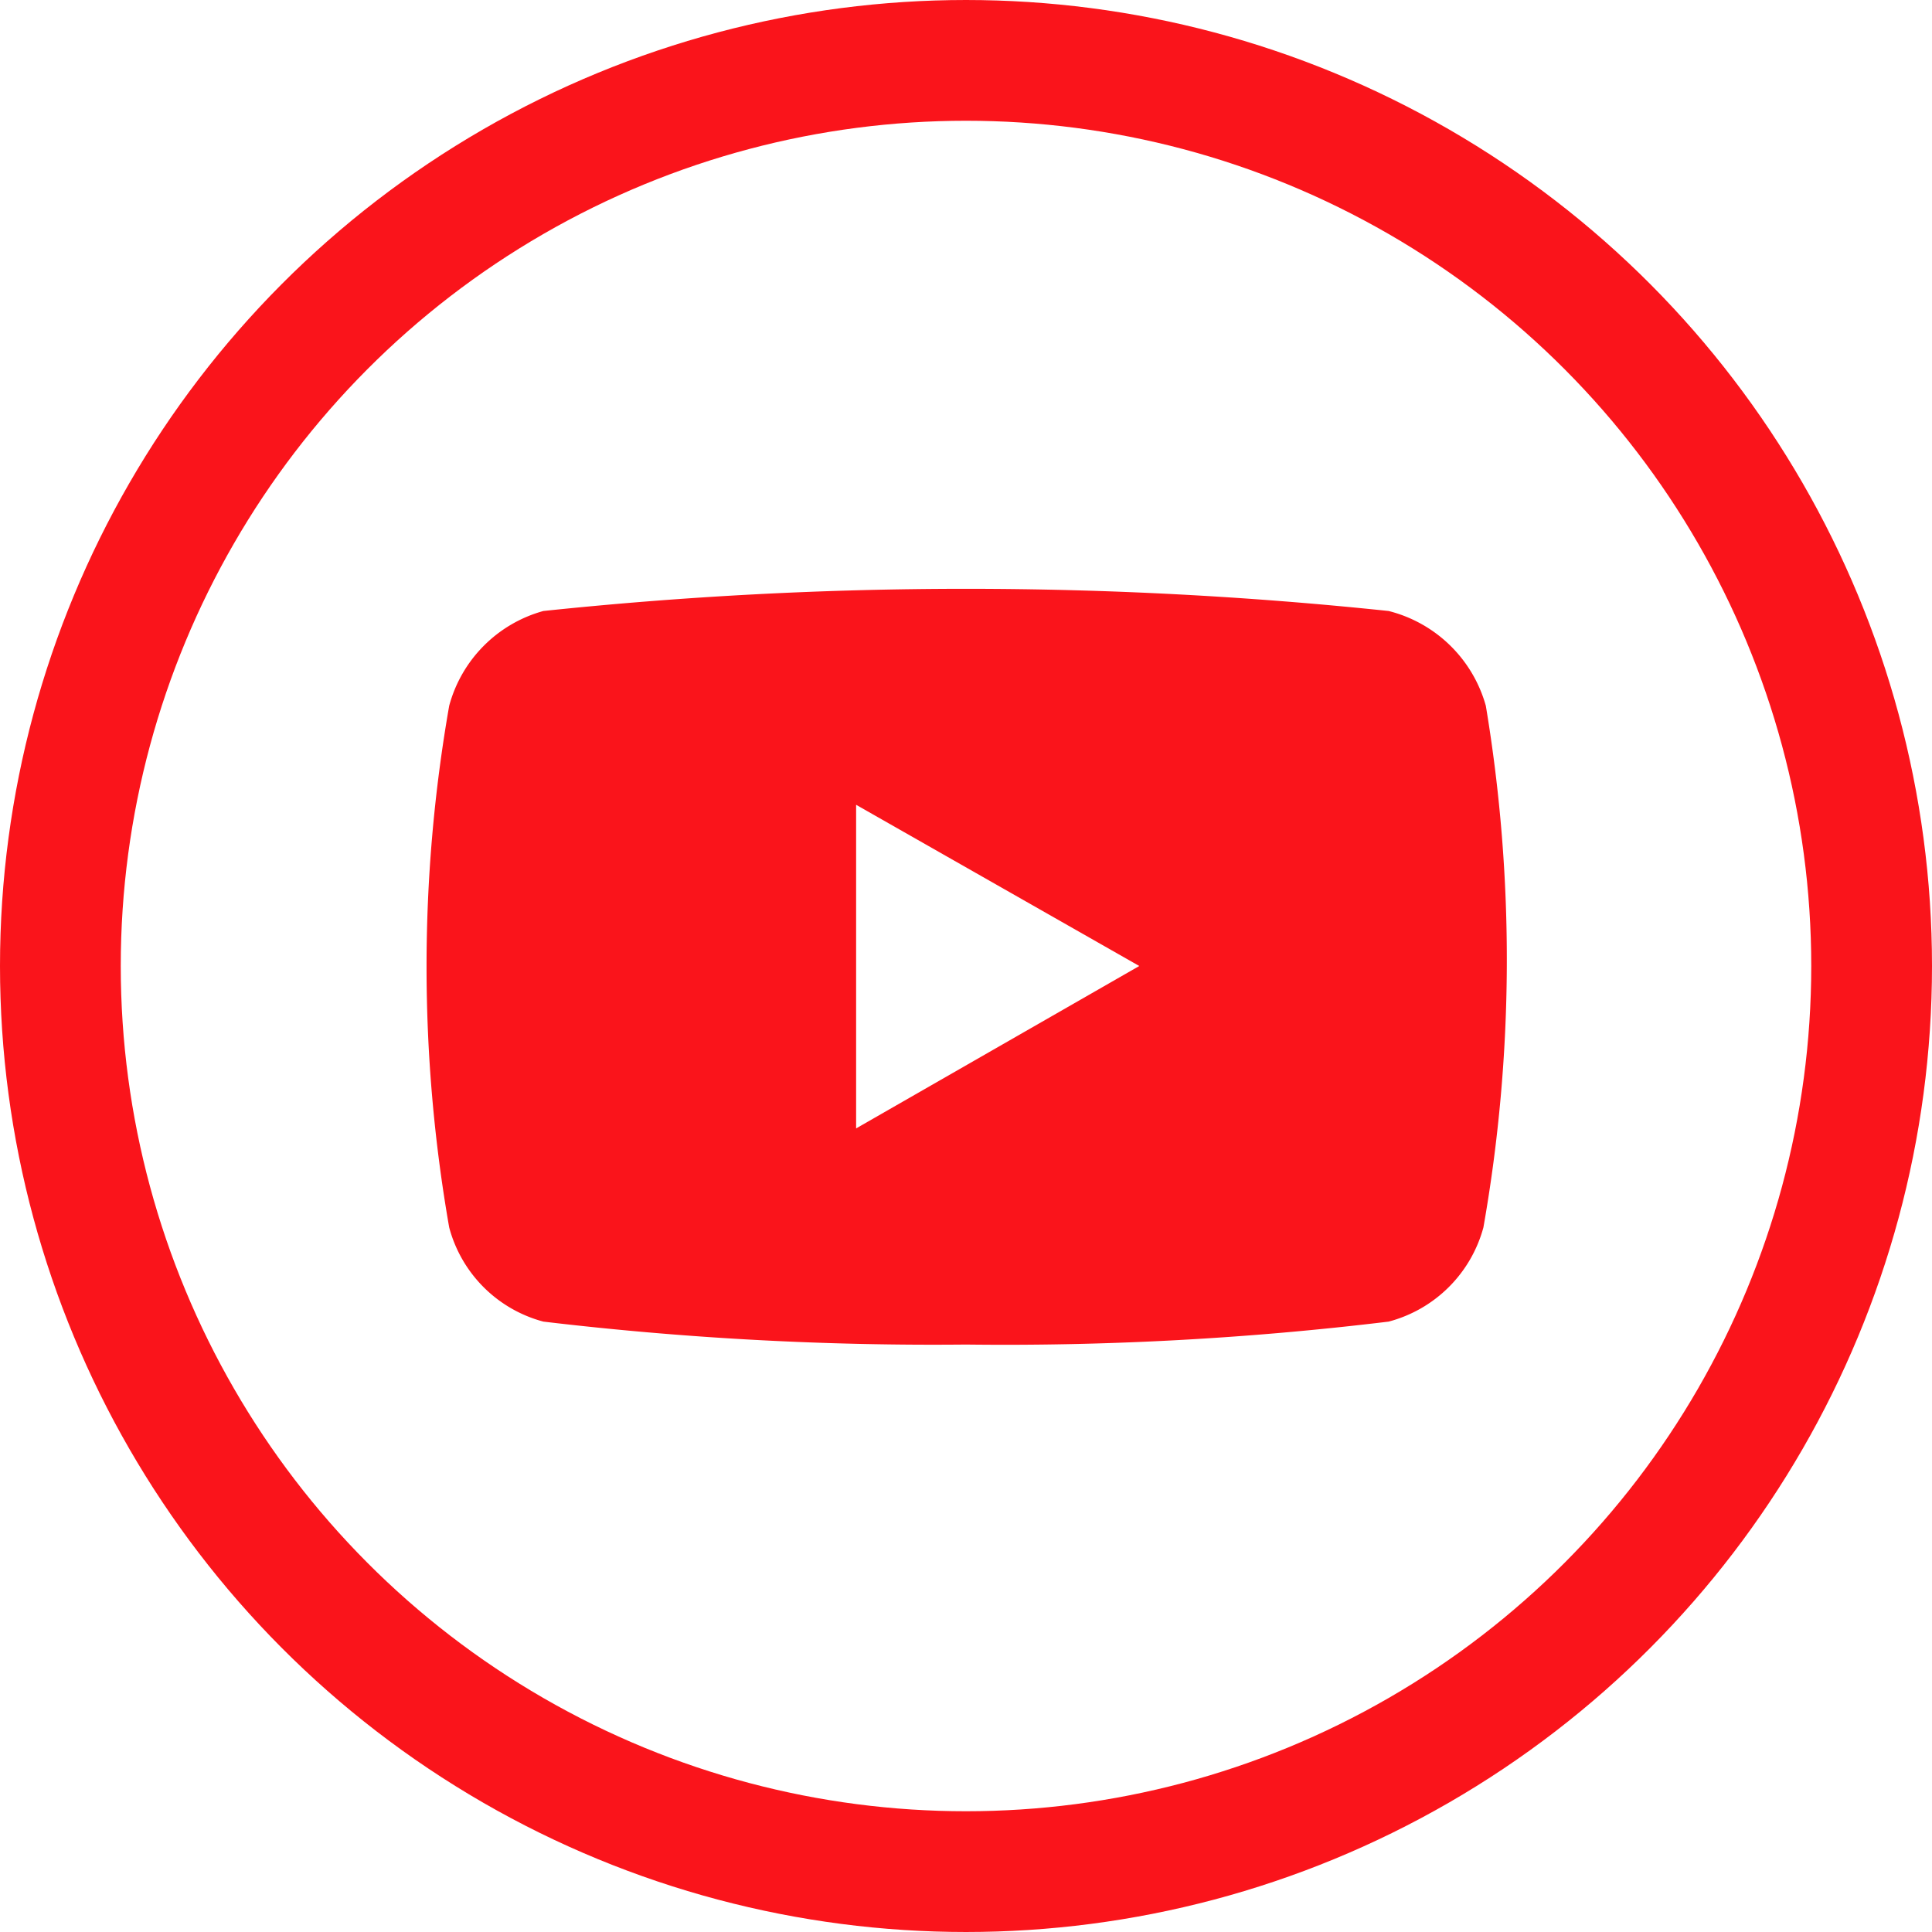
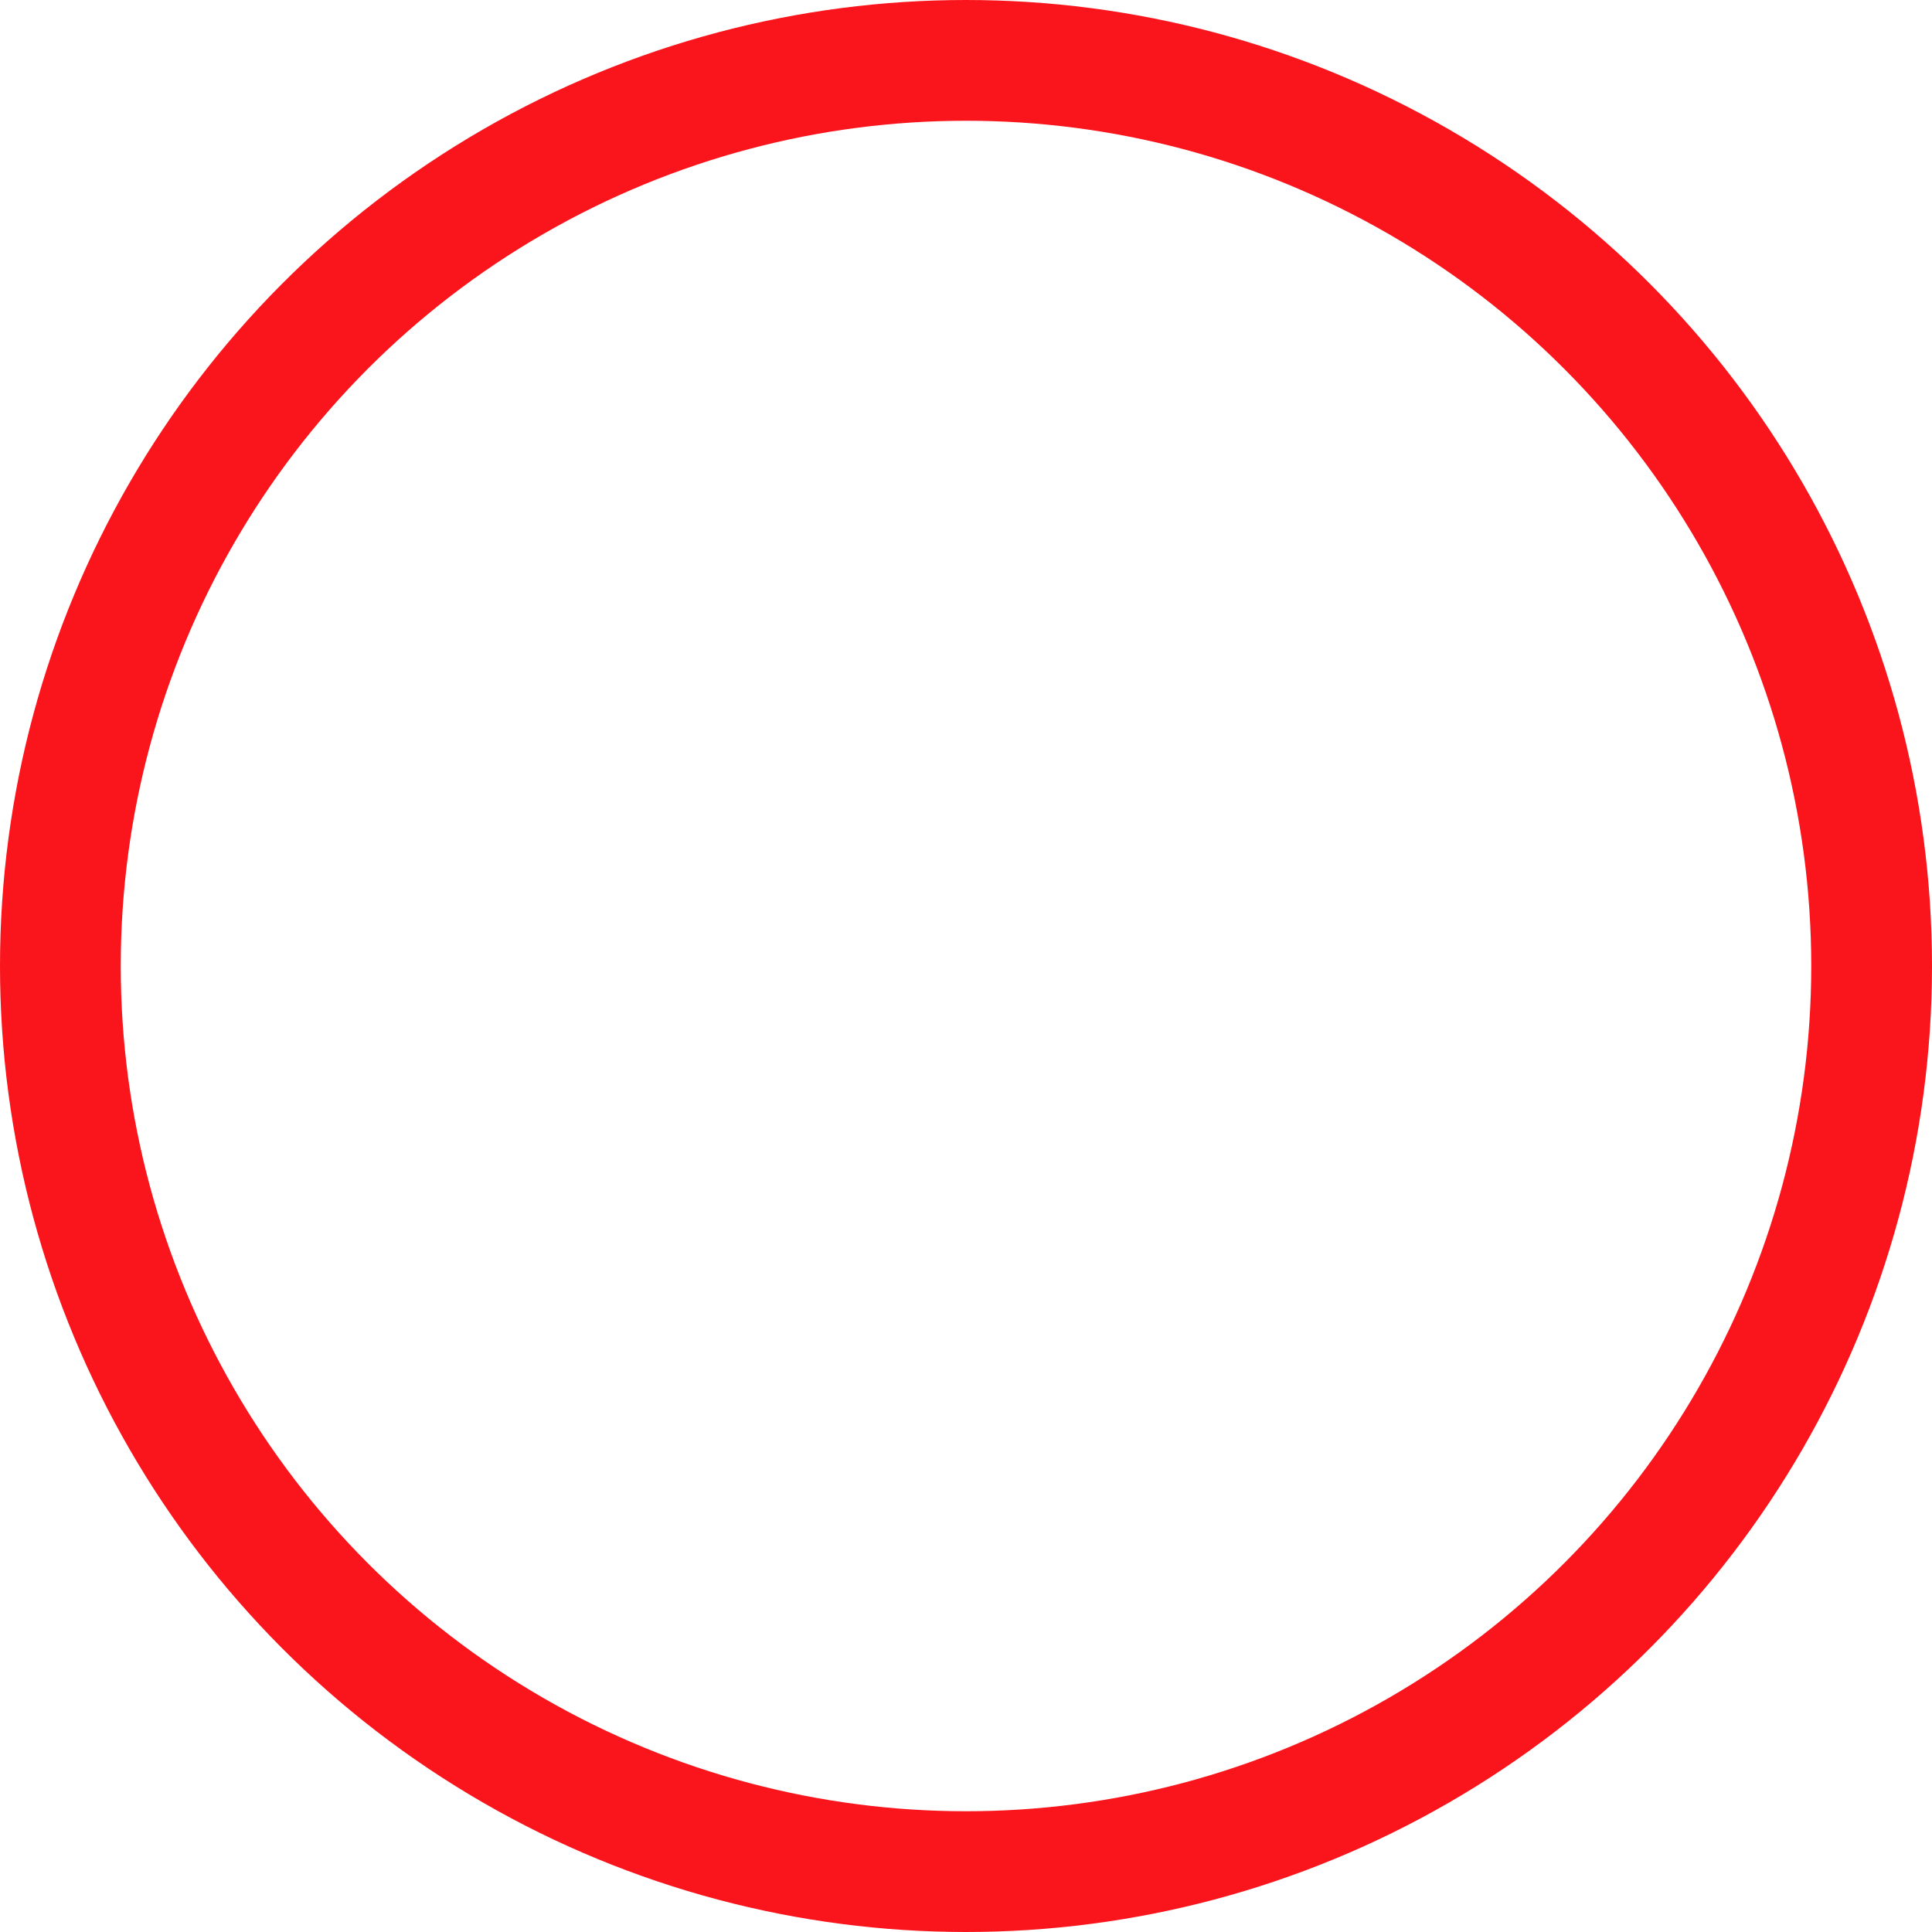
<svg xmlns="http://www.w3.org/2000/svg" viewBox="0 0 32 32">
-   <circle cx="16" cy="16" fill="none" r="16" />
  <circle cx="16" cy="16" fill="none" r="15" stroke="#fa141b" stroke-width="2" />
-   <path d="m24.61 11.69a2.24 2.24 0 0 0 -1.61-1.57 66.85 66.85 0 0 0 -14 0 2.23 2.23 0 0 0 -1.56 1.57 25.07 25.07 0 0 0 0 8.64 2.2 2.2 0 0 0 1.56 1.56 54.64 54.64 0 0 0 7 .38 52.79 52.79 0 0 0 7-.38 2.21 2.21 0 0 0 1.57-1.56 25.57 25.57 0 0 0 .04-8.64zm-10.43 7v-5.36l4.69 2.67z" fill="#fa141b" />
</svg>